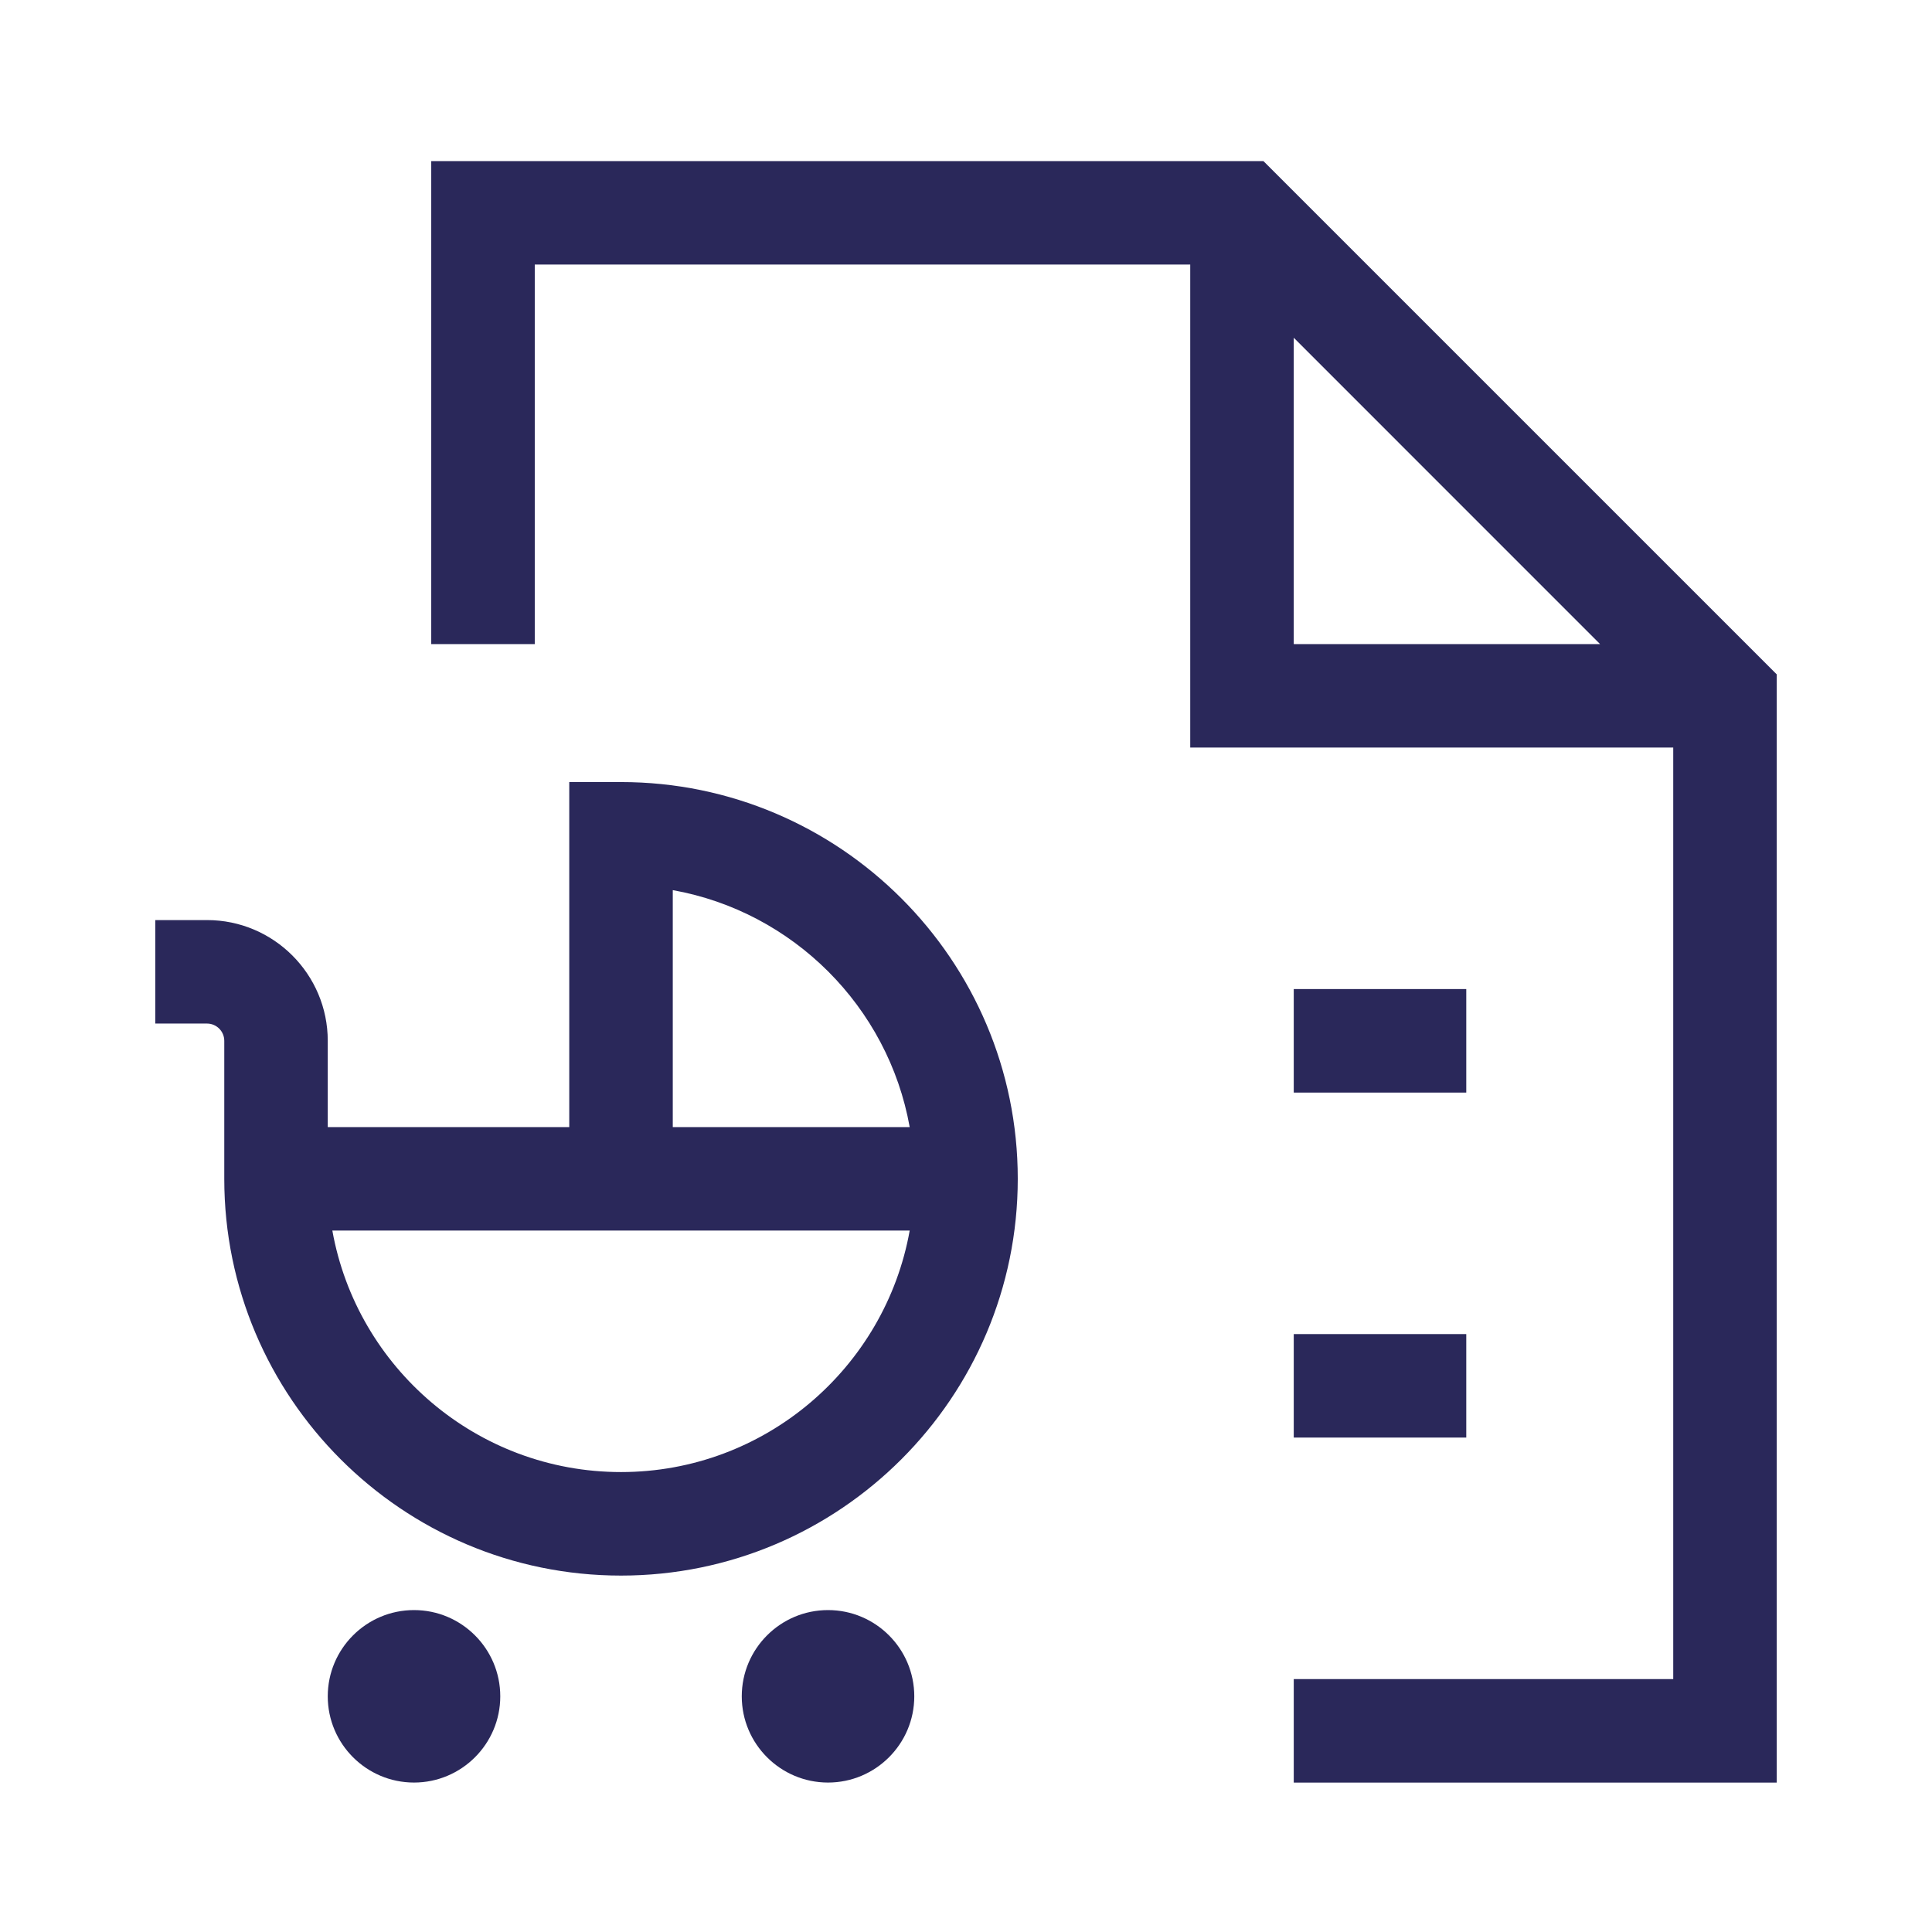
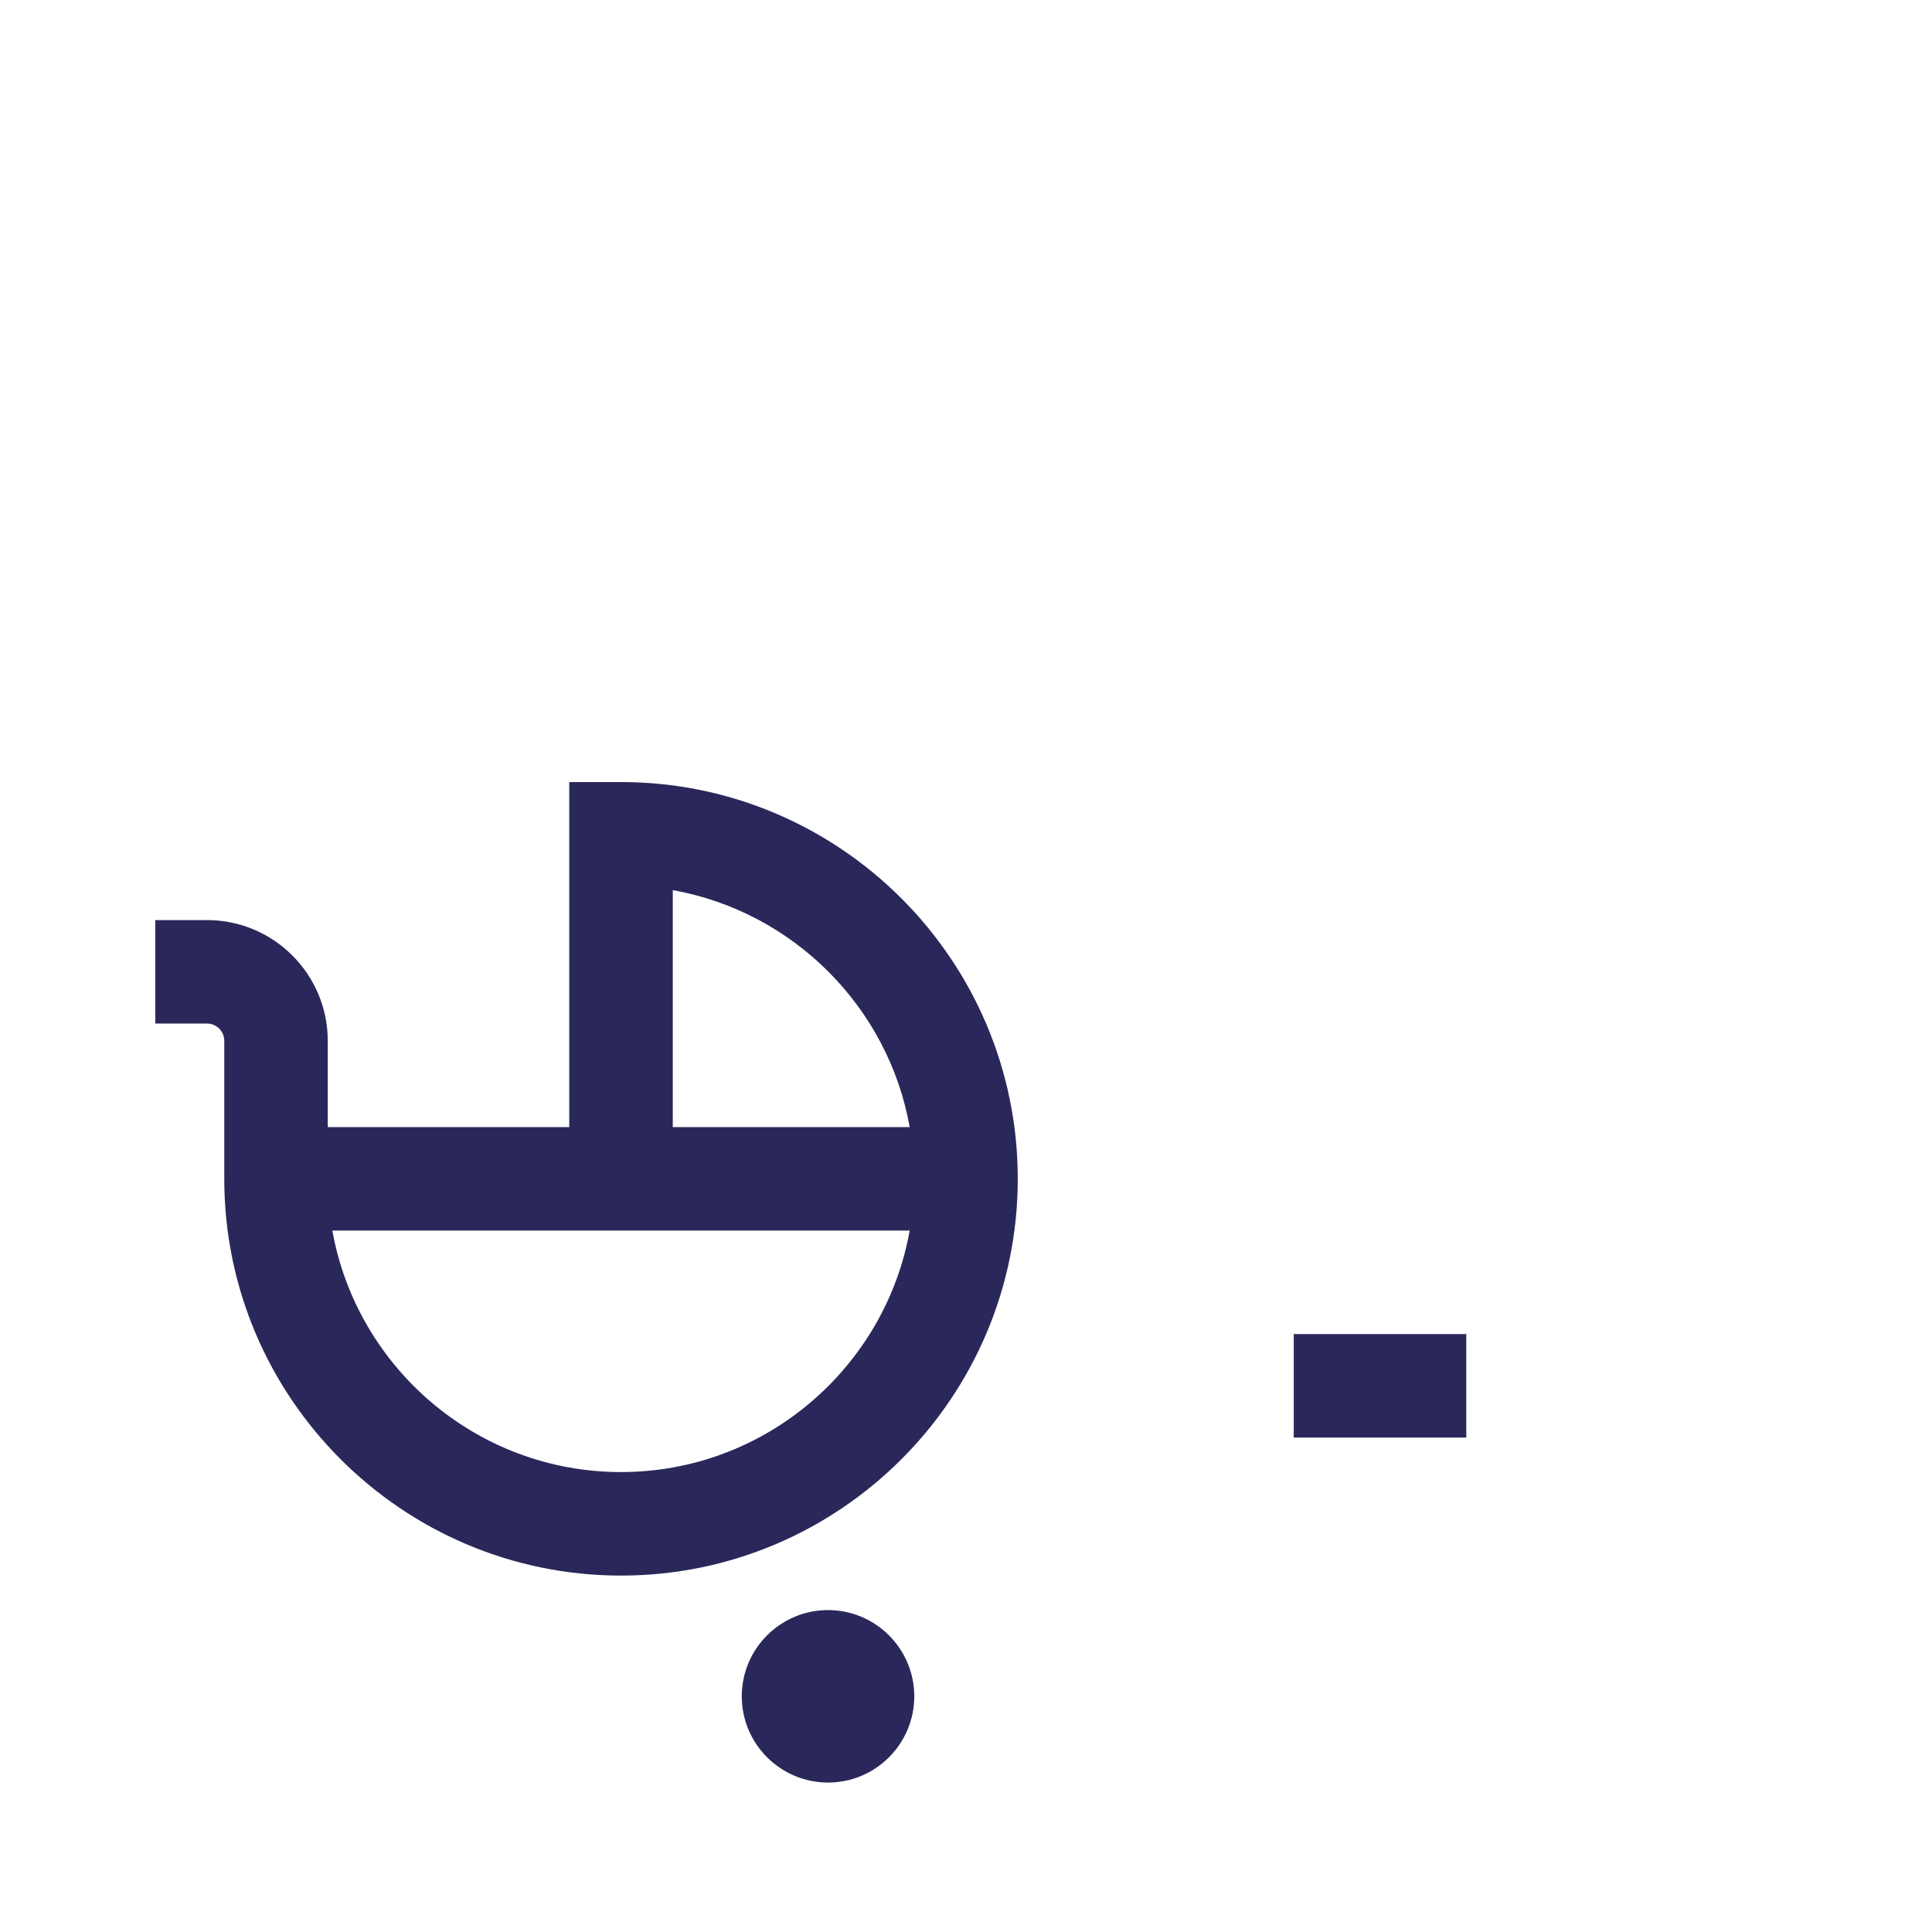
<svg xmlns="http://www.w3.org/2000/svg" width="48px" height="48px" viewBox="0 0 48 48" version="1.1">
  <title>Maternity Leave Fund</title>
  <g id="Page-1" stroke="none" stroke-width="1" fill="none" fill-rule="evenodd">
    <g id="Maternity-Leave-Fund">
-       <polygon id="Fill-1" points="0 48 48 48 48 0 0 0" />
-       <path d="M32.143,8.391 L39.753,16.002 L32.143,16.002 L32.143,8.391 Z M31.389,4.002 L10.714,4.002 L10.714,16.002 L13.286,16.002 L13.286,6.573 L29.571,6.573 L29.571,18.573 L41.571,18.573 L41.571,41.716 L32.143,41.716 L32.143,44.288 L44.143,44.288 L44.143,16.755 L31.389,4.002 Z" id="Fill-3" fill="#2A285A" />
-       <polygon id="Fill-4" fill="#2A285A" points="32.143 27.145 36.429 27.145 36.429 24.573 32.143 24.573" />
      <polygon id="Fill-5" fill="#2A285A" points="32.143 35.716 36.429 35.716 36.429 33.145 32.143 33.145" />
      <g id="Group-12" transform="translate(3.429, 18.857)" fill="#2A285A">
        <path d="M13.286,9.145 L13.286,3.258 C16.275,3.793 18.638,6.156 19.172,9.145 L13.286,9.145 Z M12,17.716 C8.421,17.716 5.437,15.122 4.828,11.716 L19.172,11.716 C18.563,15.122 15.579,17.716 12,17.716 L12,17.716 Z M12,0.573 L10.714,0.573 L10.714,9.145 L4.714,9.145 L4.714,7.002 C4.714,5.348 3.369,4.002 1.714,4.002 L0.429,4.002 L0.429,6.573 L1.714,6.573 C1.95,6.573 2.143,6.765 2.143,7.002 L2.143,9.145 L2.143,10.43 C2.143,15.866 6.565,20.288 12,20.288 C17.435,20.288 21.857,15.866 21.857,10.43 C21.857,4.995 17.435,0.573 12,0.573 L12,0.573 Z" id="Fill-6" />
        <path d="M17.143,21.145 C15.961,21.145 15,22.106 15,23.288 C15,24.469 15.961,25.43 17.143,25.43 C18.325,25.43 19.286,24.469 19.286,23.288 C19.286,22.106 18.325,21.145 17.143,21.145" id="Fill-8" />
-         <path d="M6.857,21.145 C5.675,21.145 4.714,22.106 4.714,23.288 C4.714,24.469 5.675,25.43 6.857,25.43 C8.039,25.43 9,24.469 9,23.288 C9,22.106 8.039,21.145 6.857,21.145" id="Fill-10" />
      </g>
    </g>
  </g>
</svg>